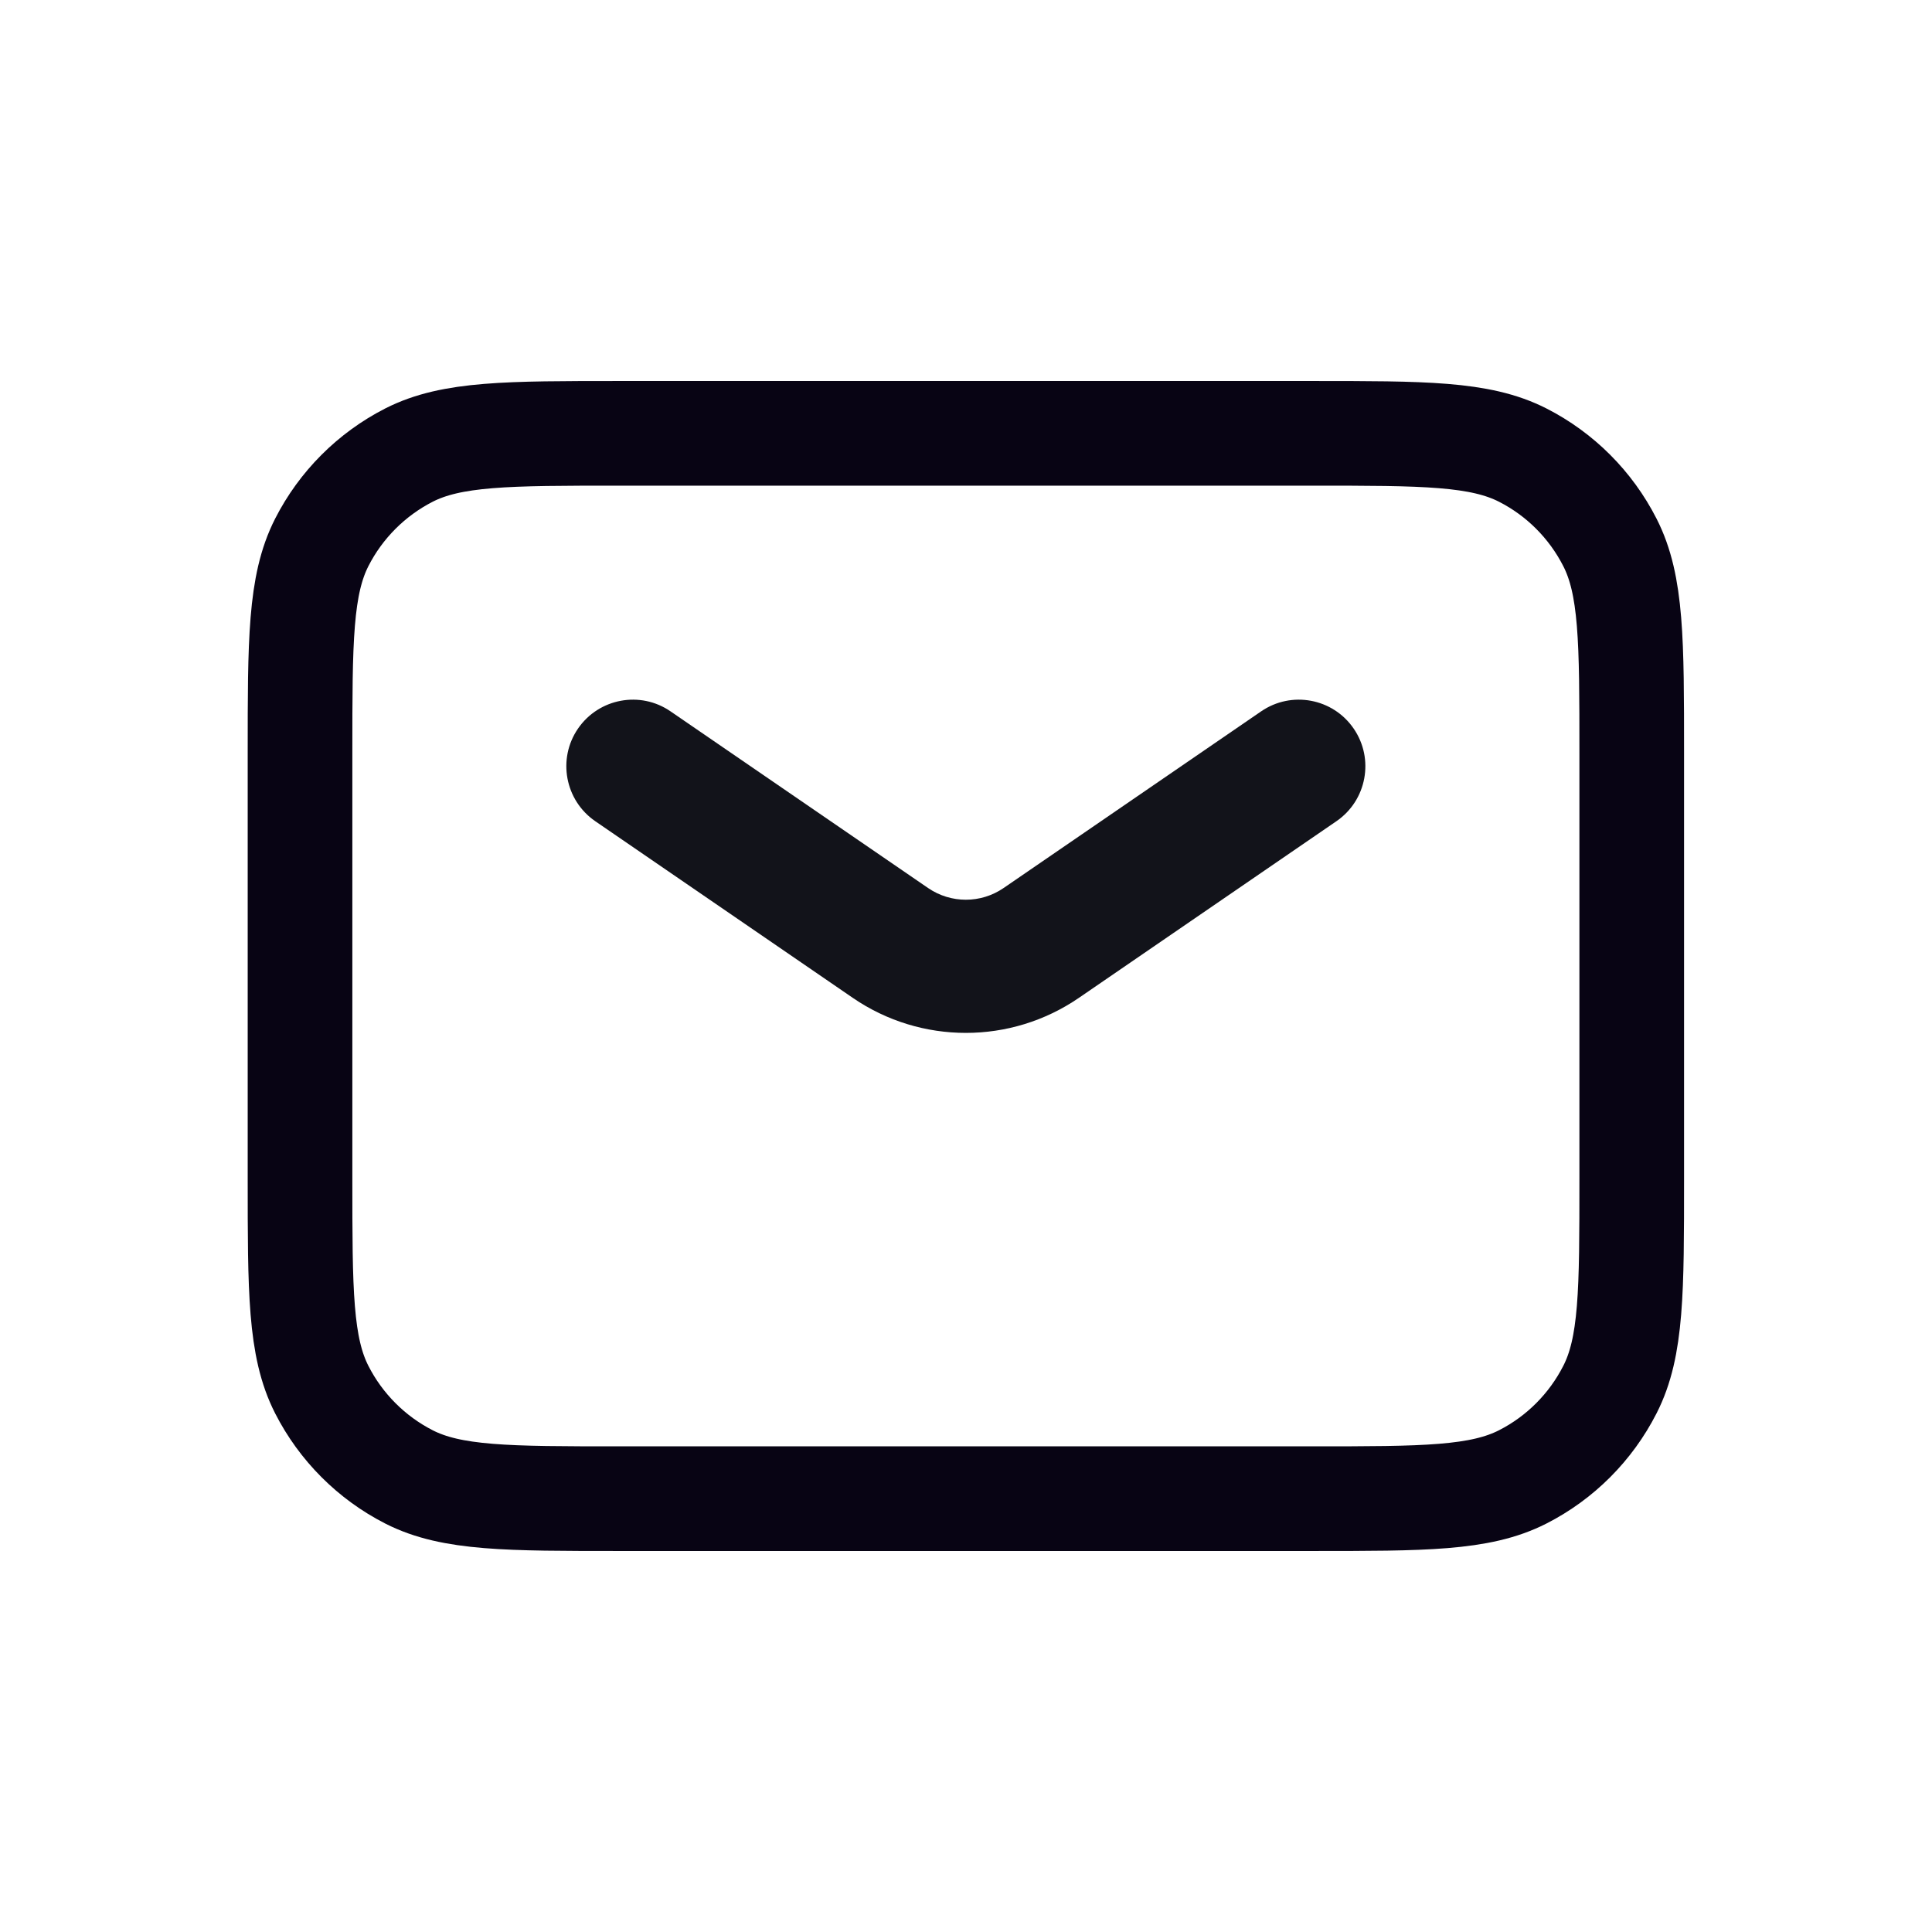
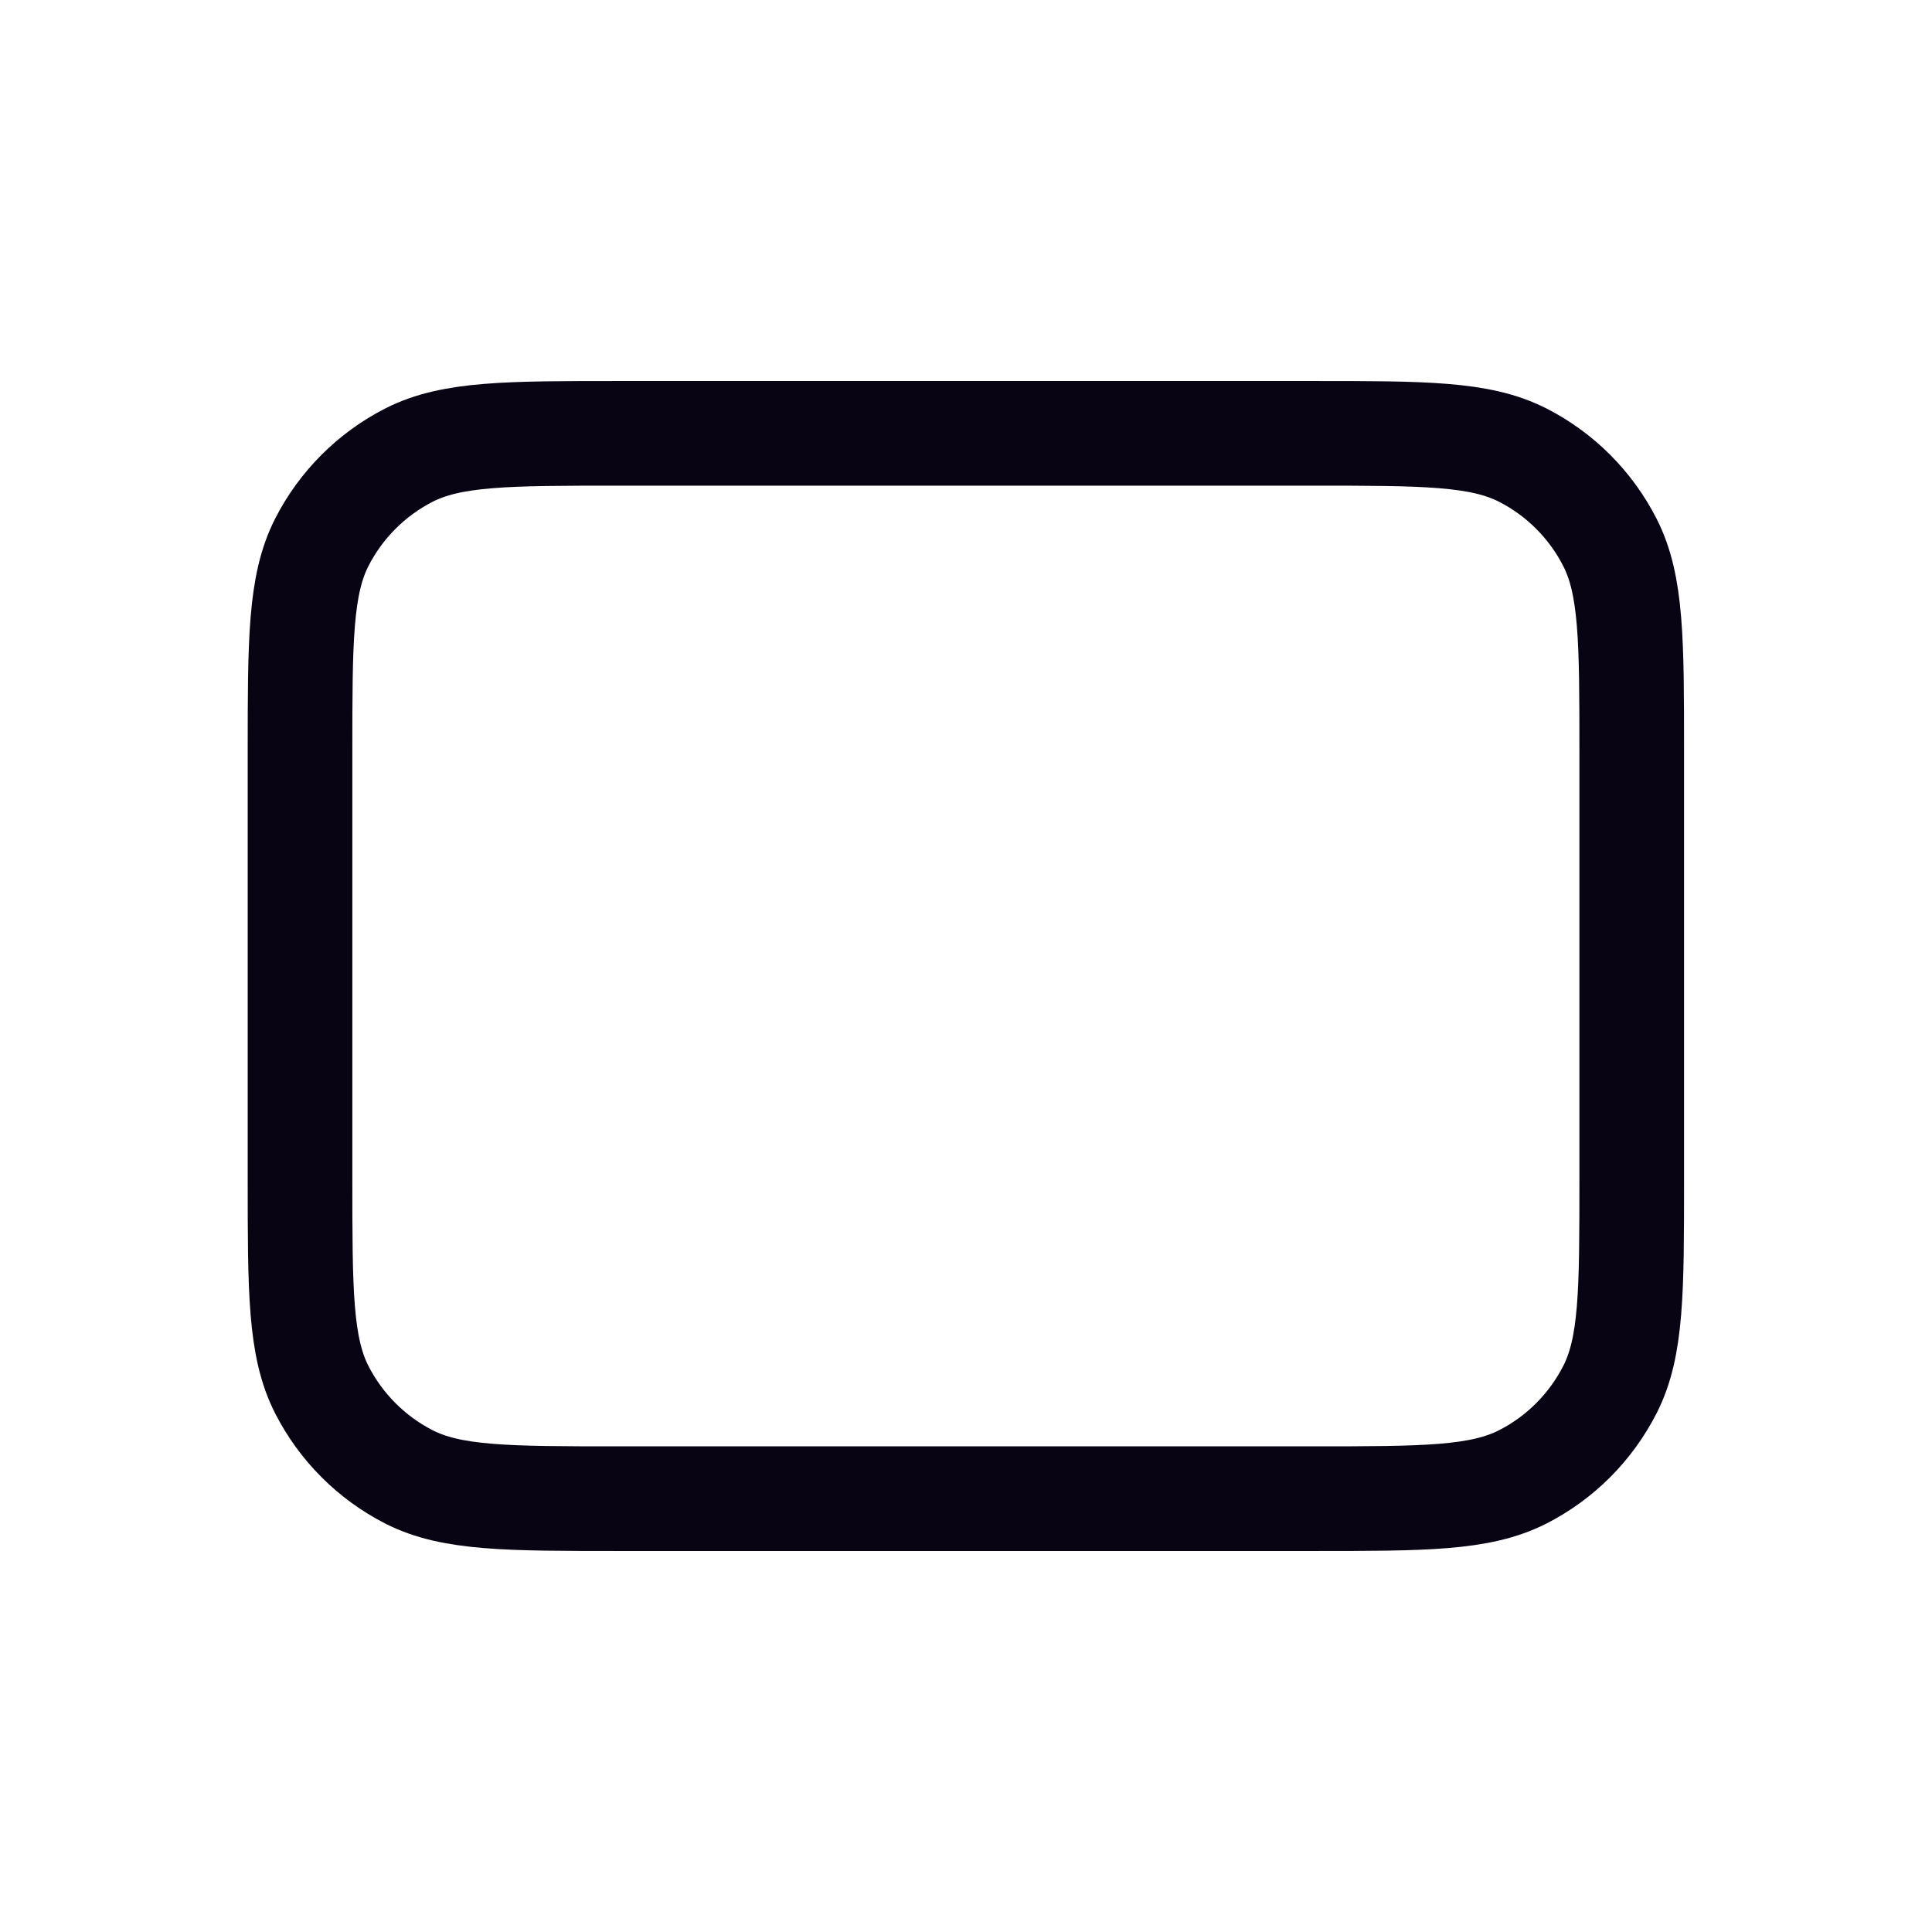
<svg xmlns="http://www.w3.org/2000/svg" width="24" height="24" viewBox="0 0 24 24" fill="none">
  <path d="M3.727 9.353C3.727 7.963 3.727 7.269 3.997 6.738C4.235 6.271 4.615 5.891 5.081 5.653C5.612 5.383 6.307 5.383 7.697 5.383H16.299C17.689 5.383 18.384 5.383 18.915 5.653C19.382 5.891 19.761 6.271 19.999 6.738C20.27 7.269 20.27 7.963 20.27 9.353V14.647C20.27 16.037 20.27 16.732 19.999 17.262C19.761 17.729 19.382 18.109 18.915 18.347C18.384 18.617 17.689 18.617 16.299 18.617H7.697C6.307 18.617 5.612 18.617 5.081 18.347C4.615 18.109 4.235 17.729 3.997 17.262C3.727 16.732 3.727 16.037 3.727 14.647V9.353Z" stroke="#080414" stroke-width="1.3" />
-   <path fill-rule="evenodd" clip-rule="evenodd" d="M7.18 9.051C7.439 8.674 7.954 8.578 8.33 8.837L11.53 11.032C11.812 11.225 12.184 11.225 12.466 11.032L15.666 8.837C16.043 8.578 16.558 8.674 16.816 9.051C17.074 9.427 16.979 9.942 16.602 10.201L13.402 12.396C12.556 12.976 11.44 12.976 10.594 12.396L7.394 10.201C7.018 9.942 6.922 9.427 7.18 9.051Z" fill="#12131A" />
</svg>